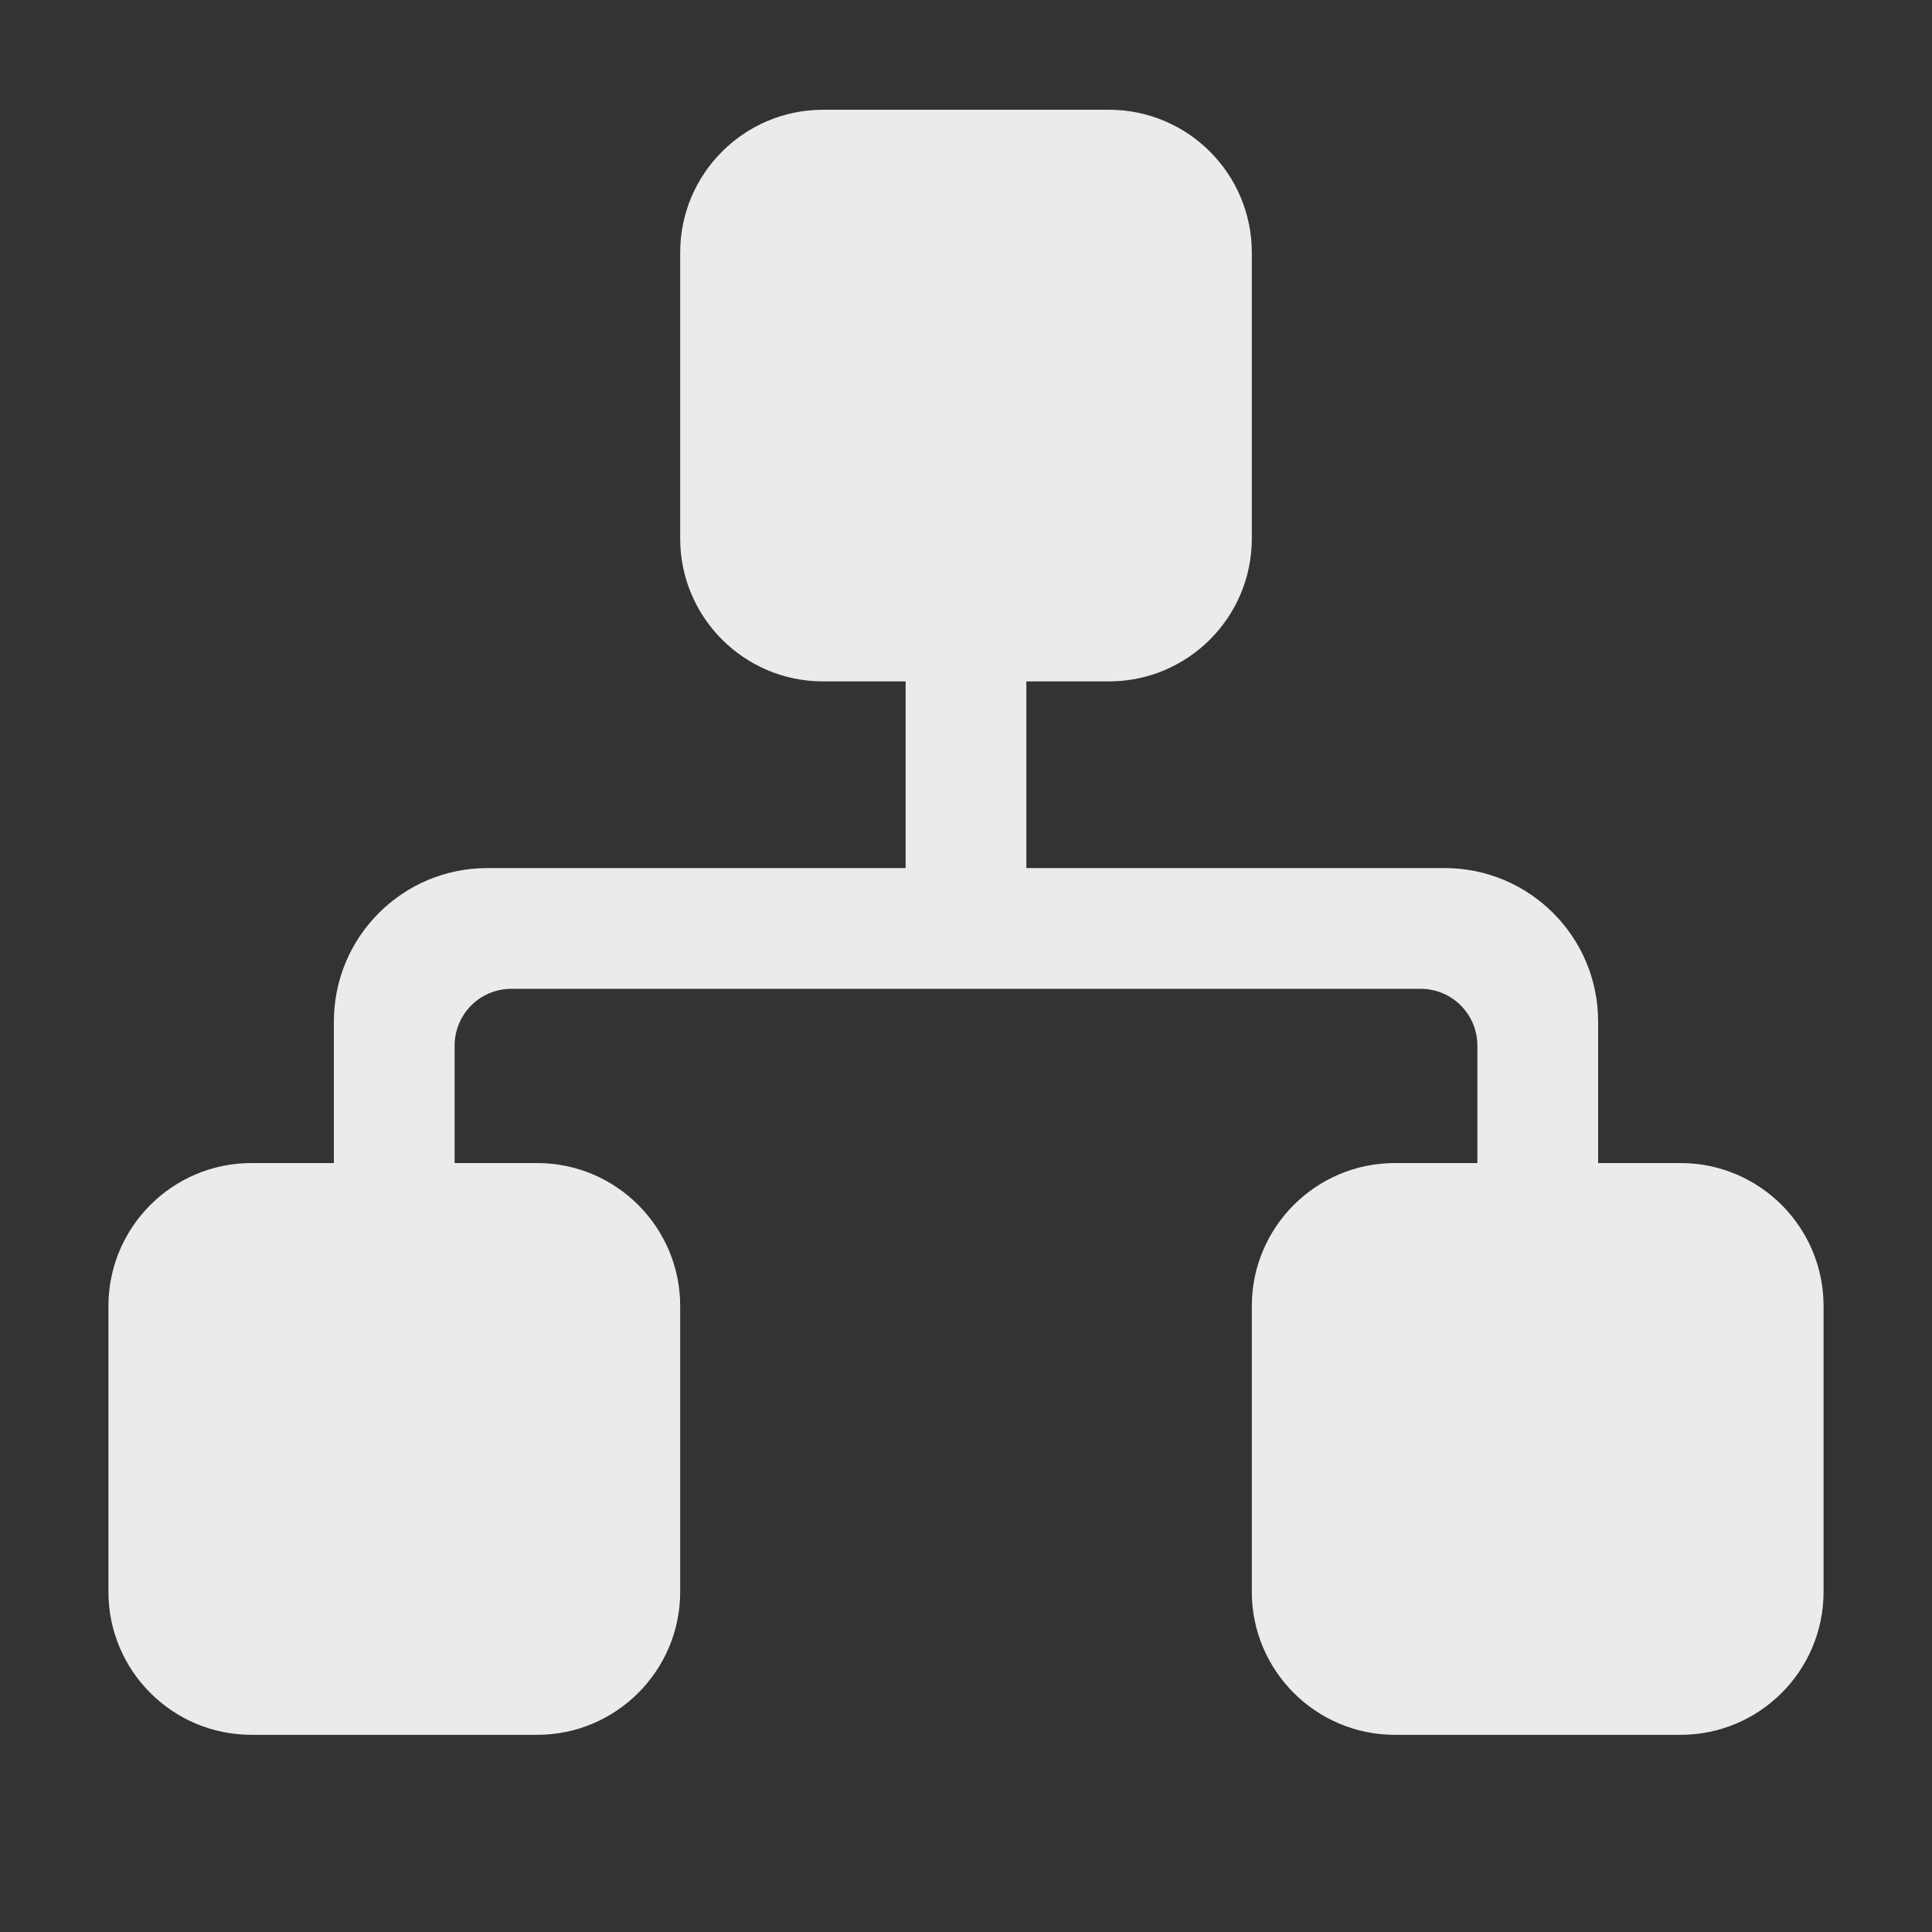
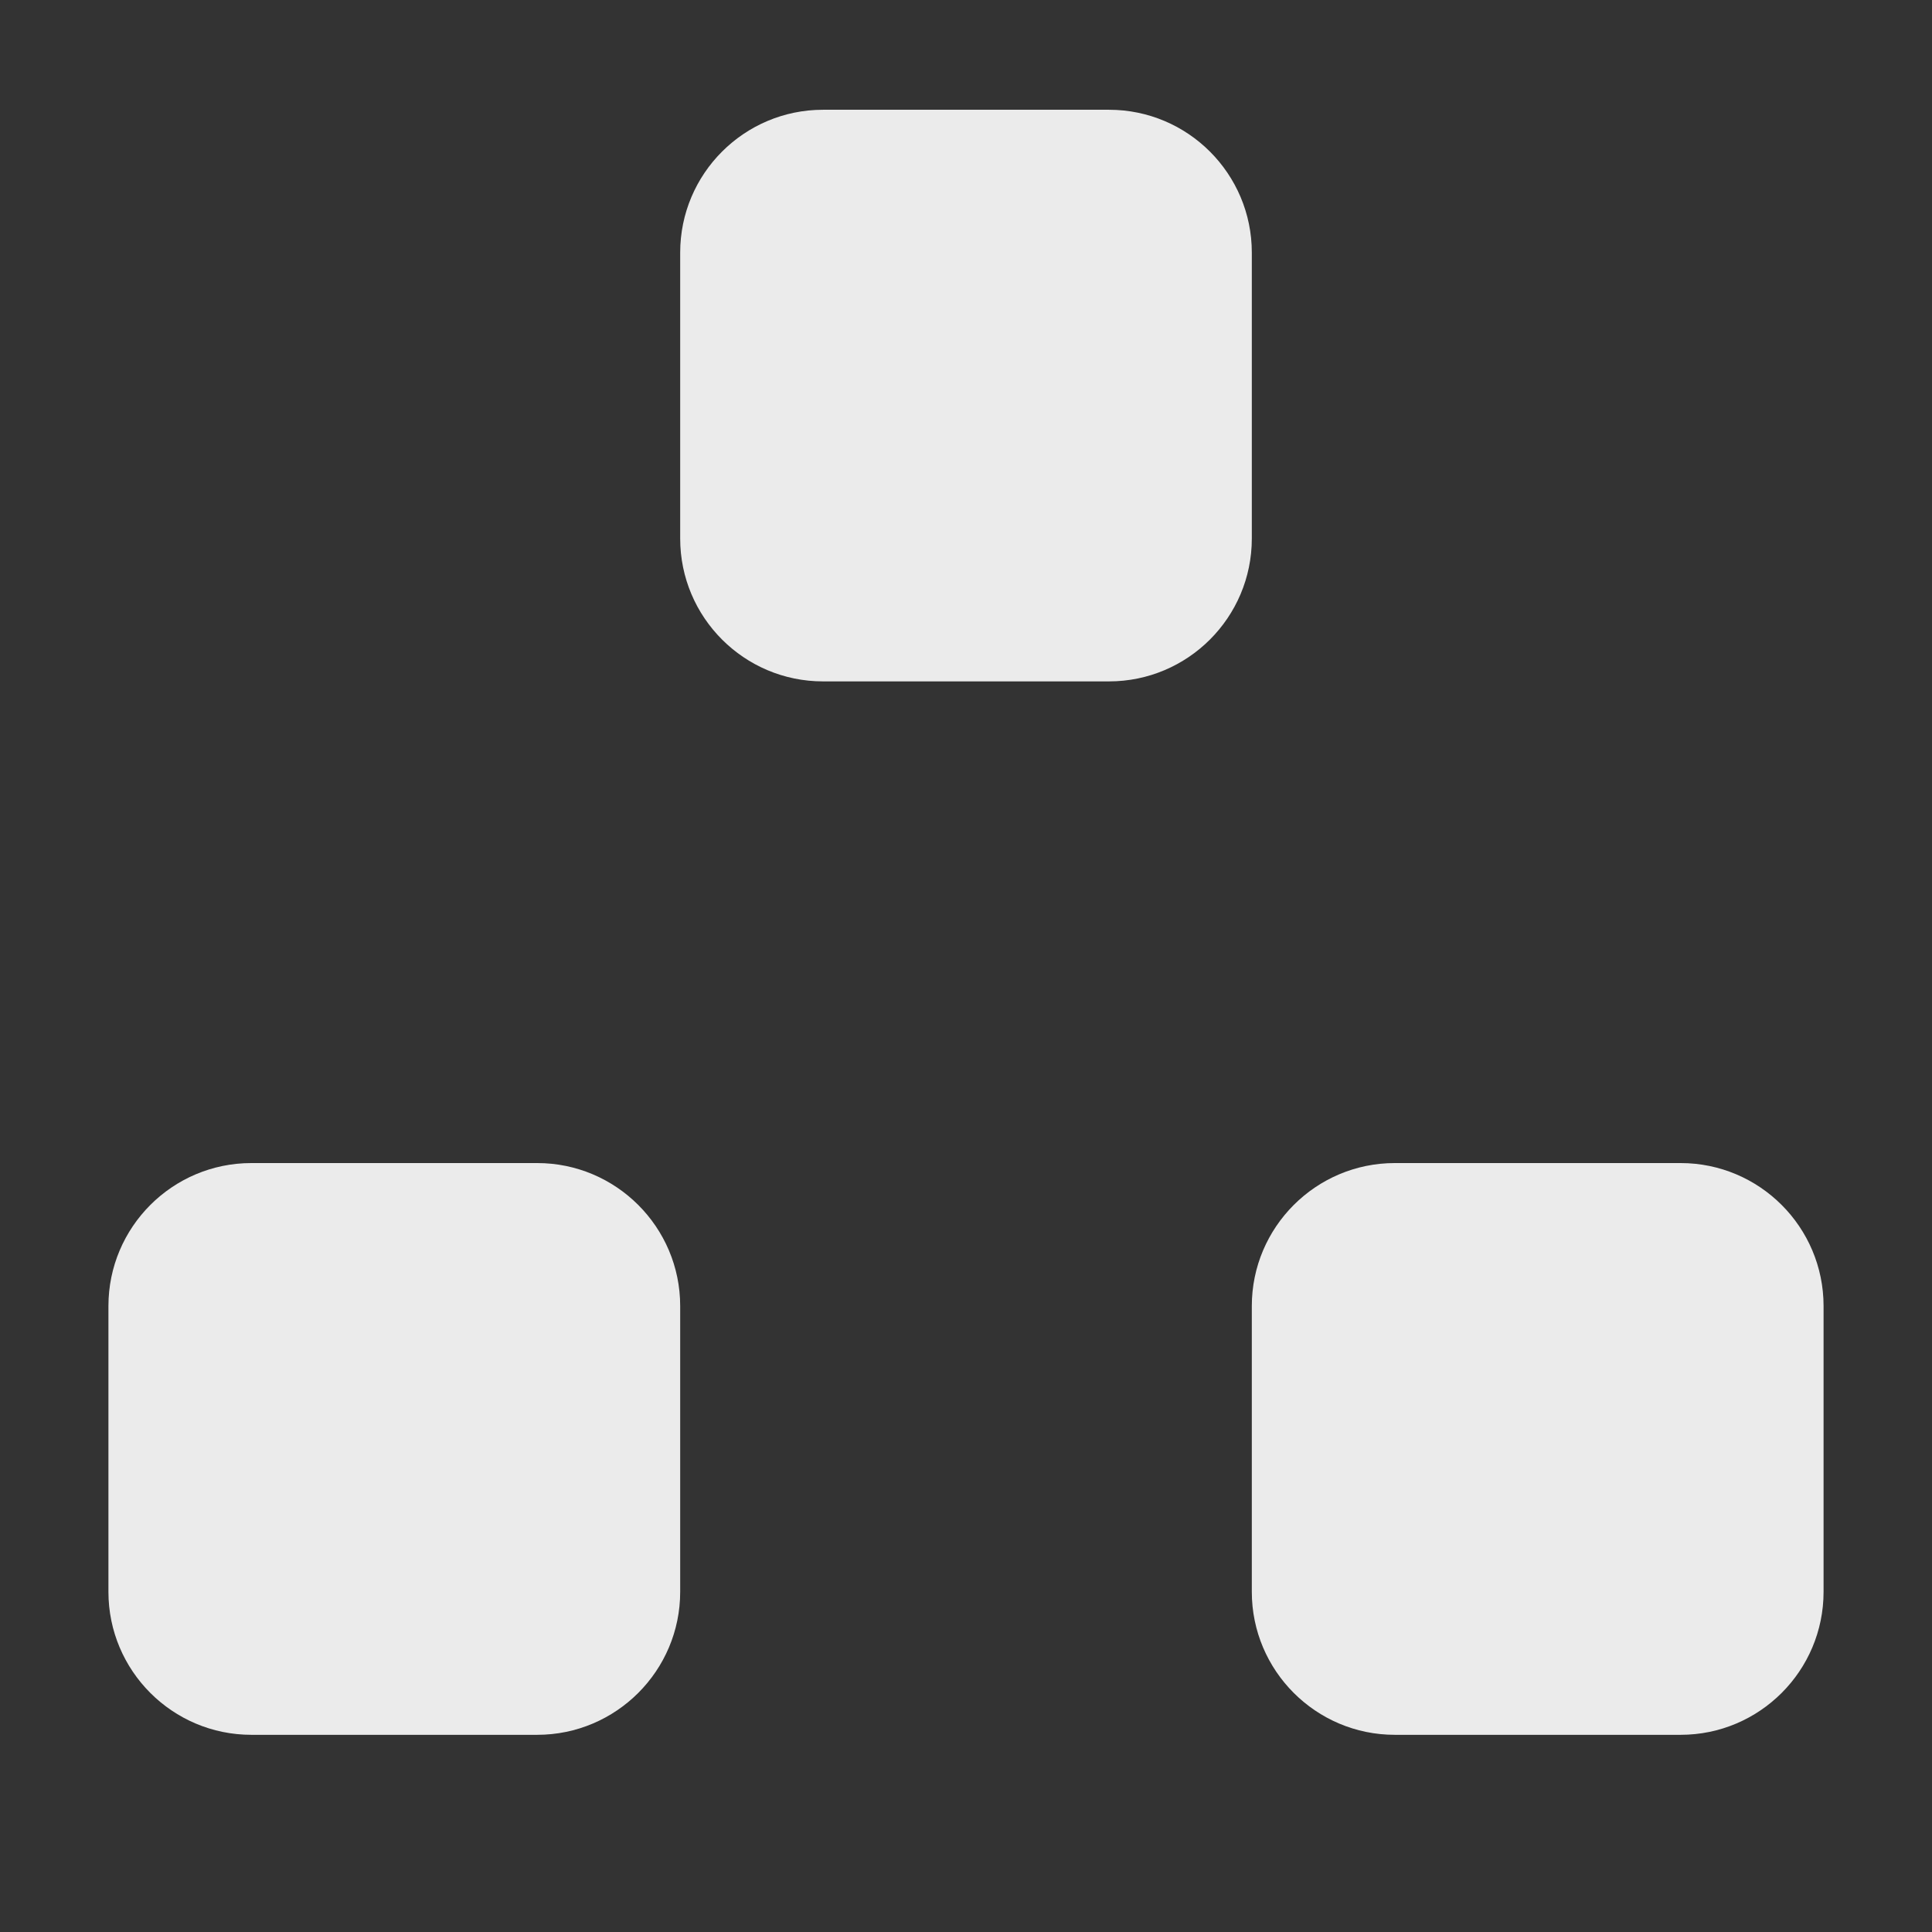
<svg xmlns="http://www.w3.org/2000/svg" style="clip-rule:evenodd;fill-rule:evenodd;stroke-linejoin:round;stroke-miterlimit:2" viewBox="0 0 16 16">
  <rect x="0" y="0" width="16" height="16" fill="#333333" stroke="none" />
  <path d="m5.633 10.816c0-0.653-0.531-1.184-1.184-1.184h-2.367c-0.654 0-1.184 0.531-1.184 1.184v2.367c0 0.653 0.53 1.184 1.184 1.184h2.367c0.653 0 1.184-0.531 1.184-1.184v-2.367zm9.469 0c0-0.653-0.53-1.184-1.184-1.184h-2.367c-0.653 0-1.184 0.531-1.184 1.184v2.367c0 0.653 0.531 1.184 1.184 1.184h2.367c0.654 0 1.184-0.531 1.184-1.184v-2.367zm-4.735-8.724c0-0.653-0.53-1.183-1.183-1.183h-2.368c-0.653 0-1.183 0.53-1.183 1.183v2.368c0 0.653 0.53 1.183 1.183 1.183h2.368c0.653 0 1.183-0.53 1.183-1.183v-2.368z" style="fill:rgb(235,235,235)" />
-   <path d="m8.5 7.189h3.464c0.702 0 1.271 0.569 1.271 1.271v4.04h-1v-3.842c0-0.124-0.05-0.244-0.138-0.332s-0.207-0.137-0.332-0.137h-7.53c-0.125 0-0.244 0.049-0.332 0.137s-0.138 0.208-0.138 0.332v3.842h-1v-4.04c0-0.702 0.569-1.271 1.271-1.271h3.464v-4.091h1v4.091z" style="fill:rgb(235,235,235)" />
</svg>